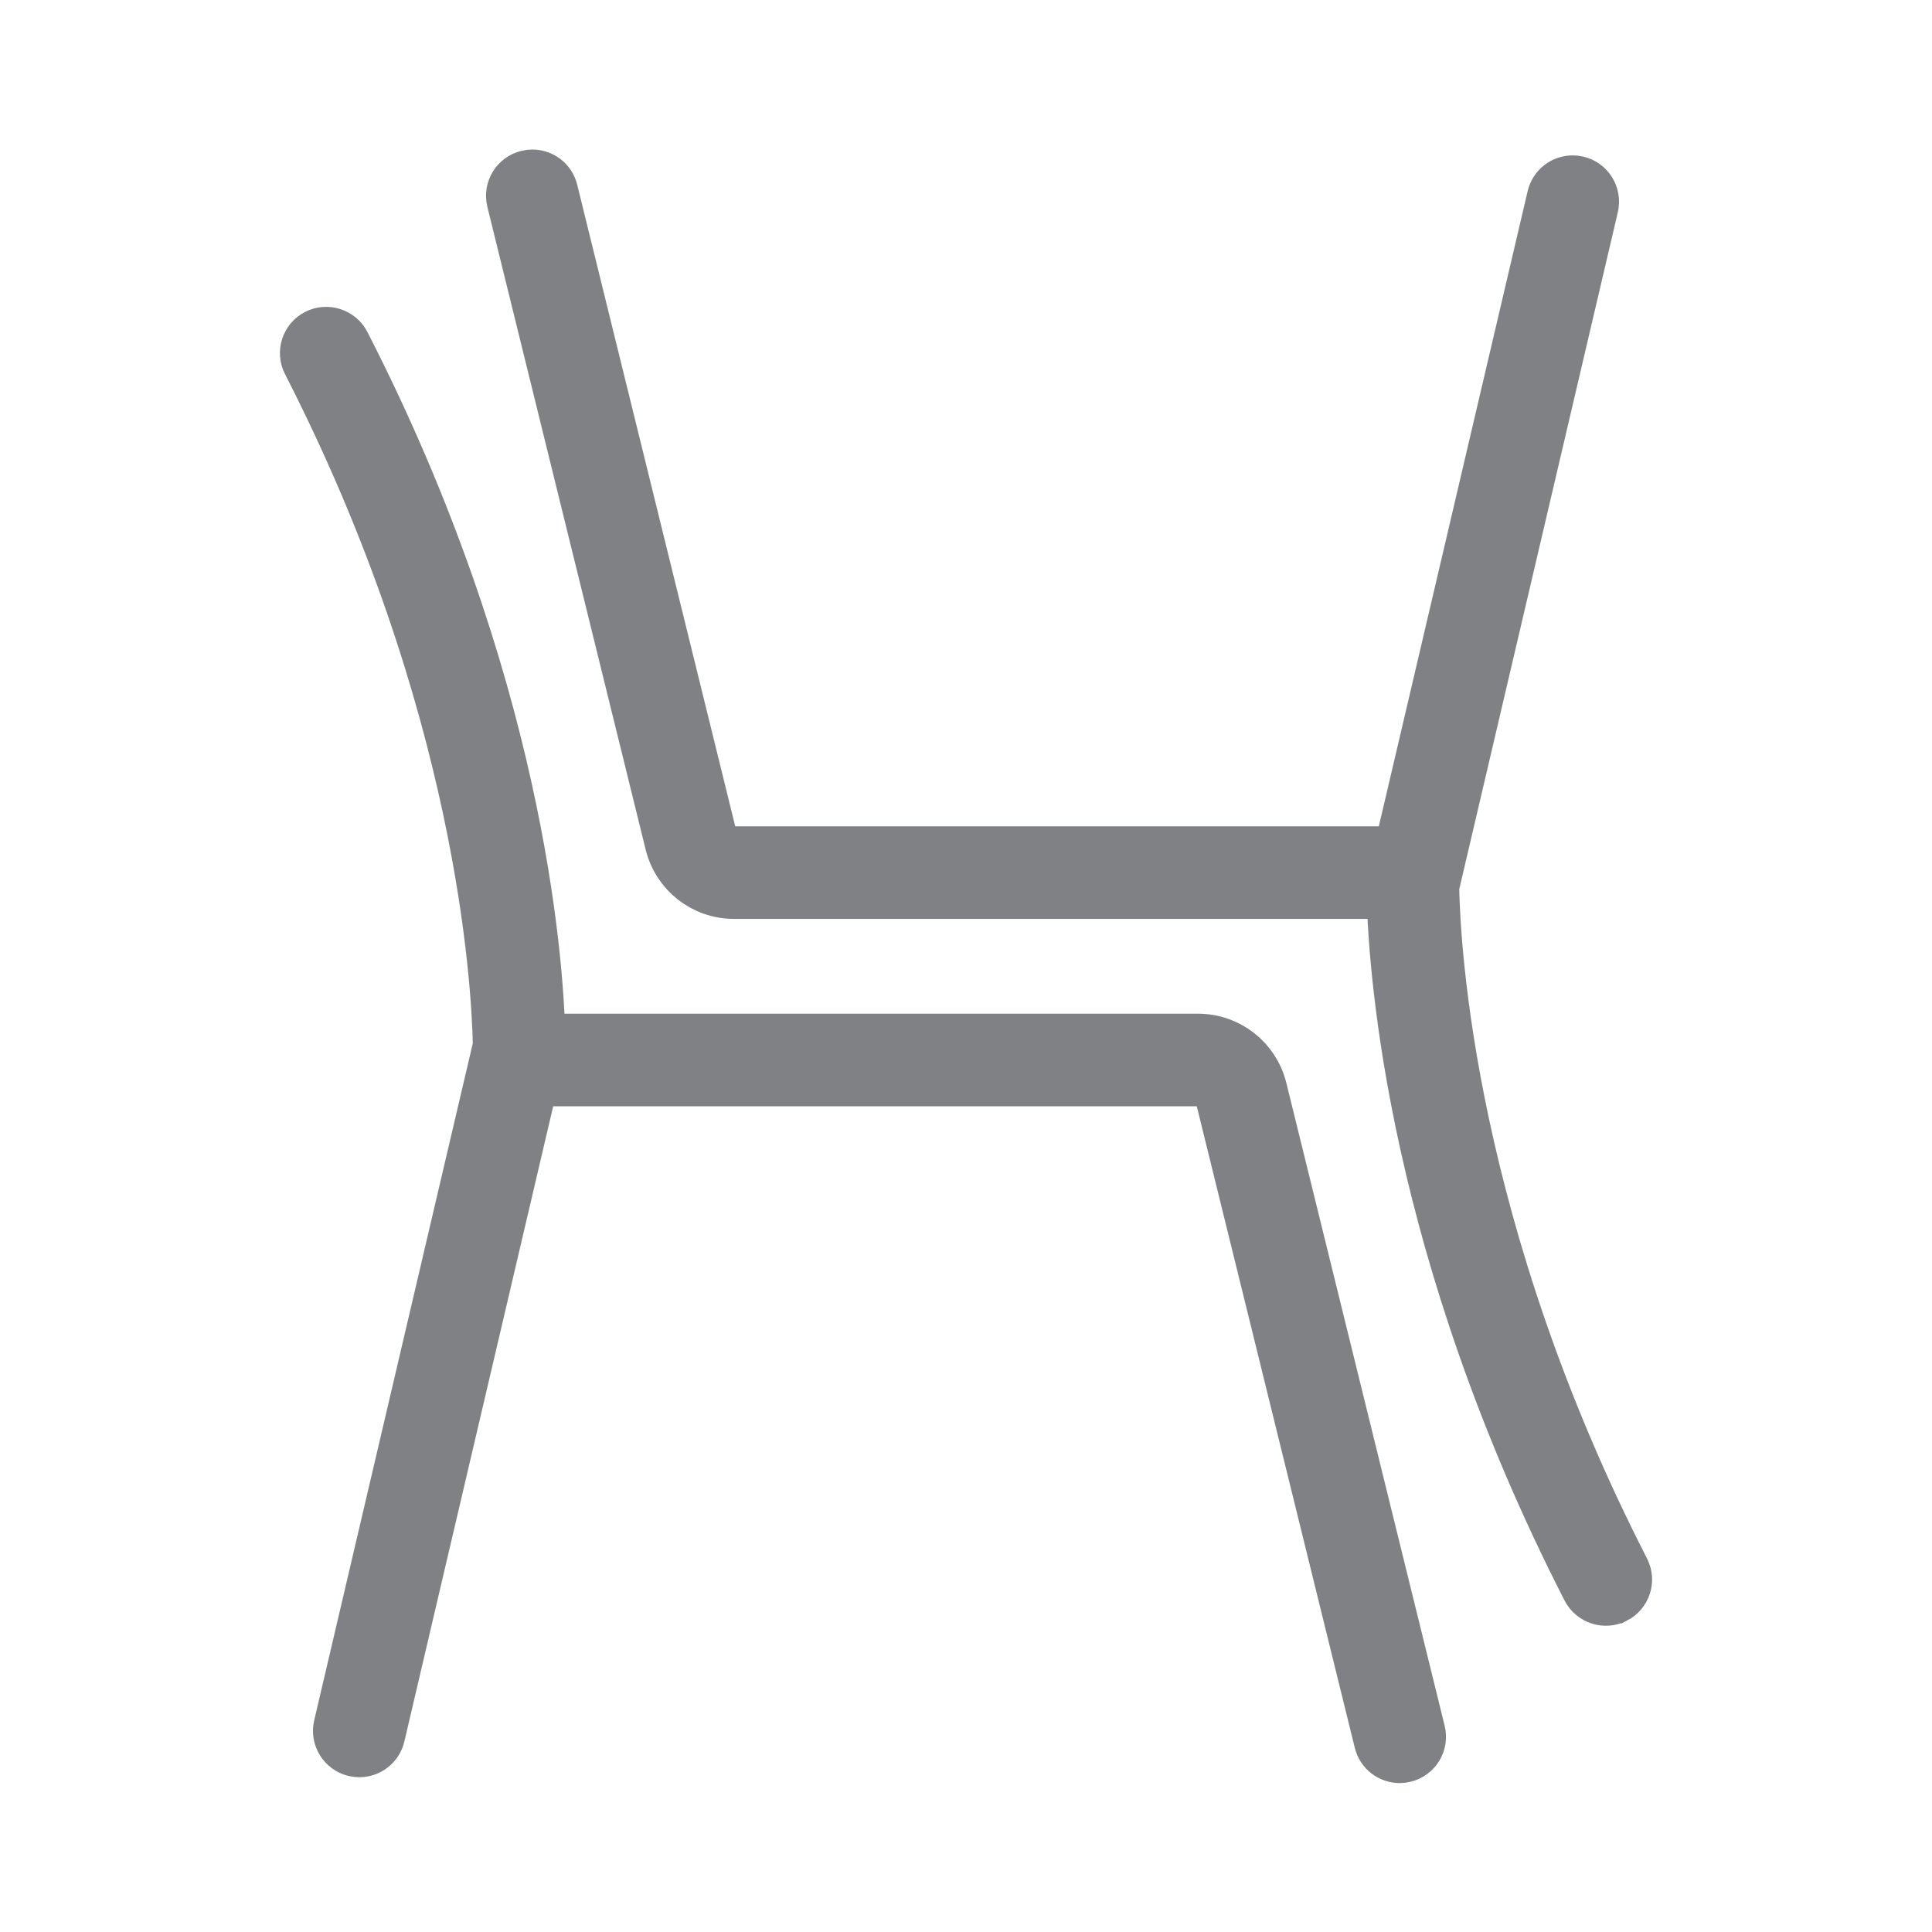
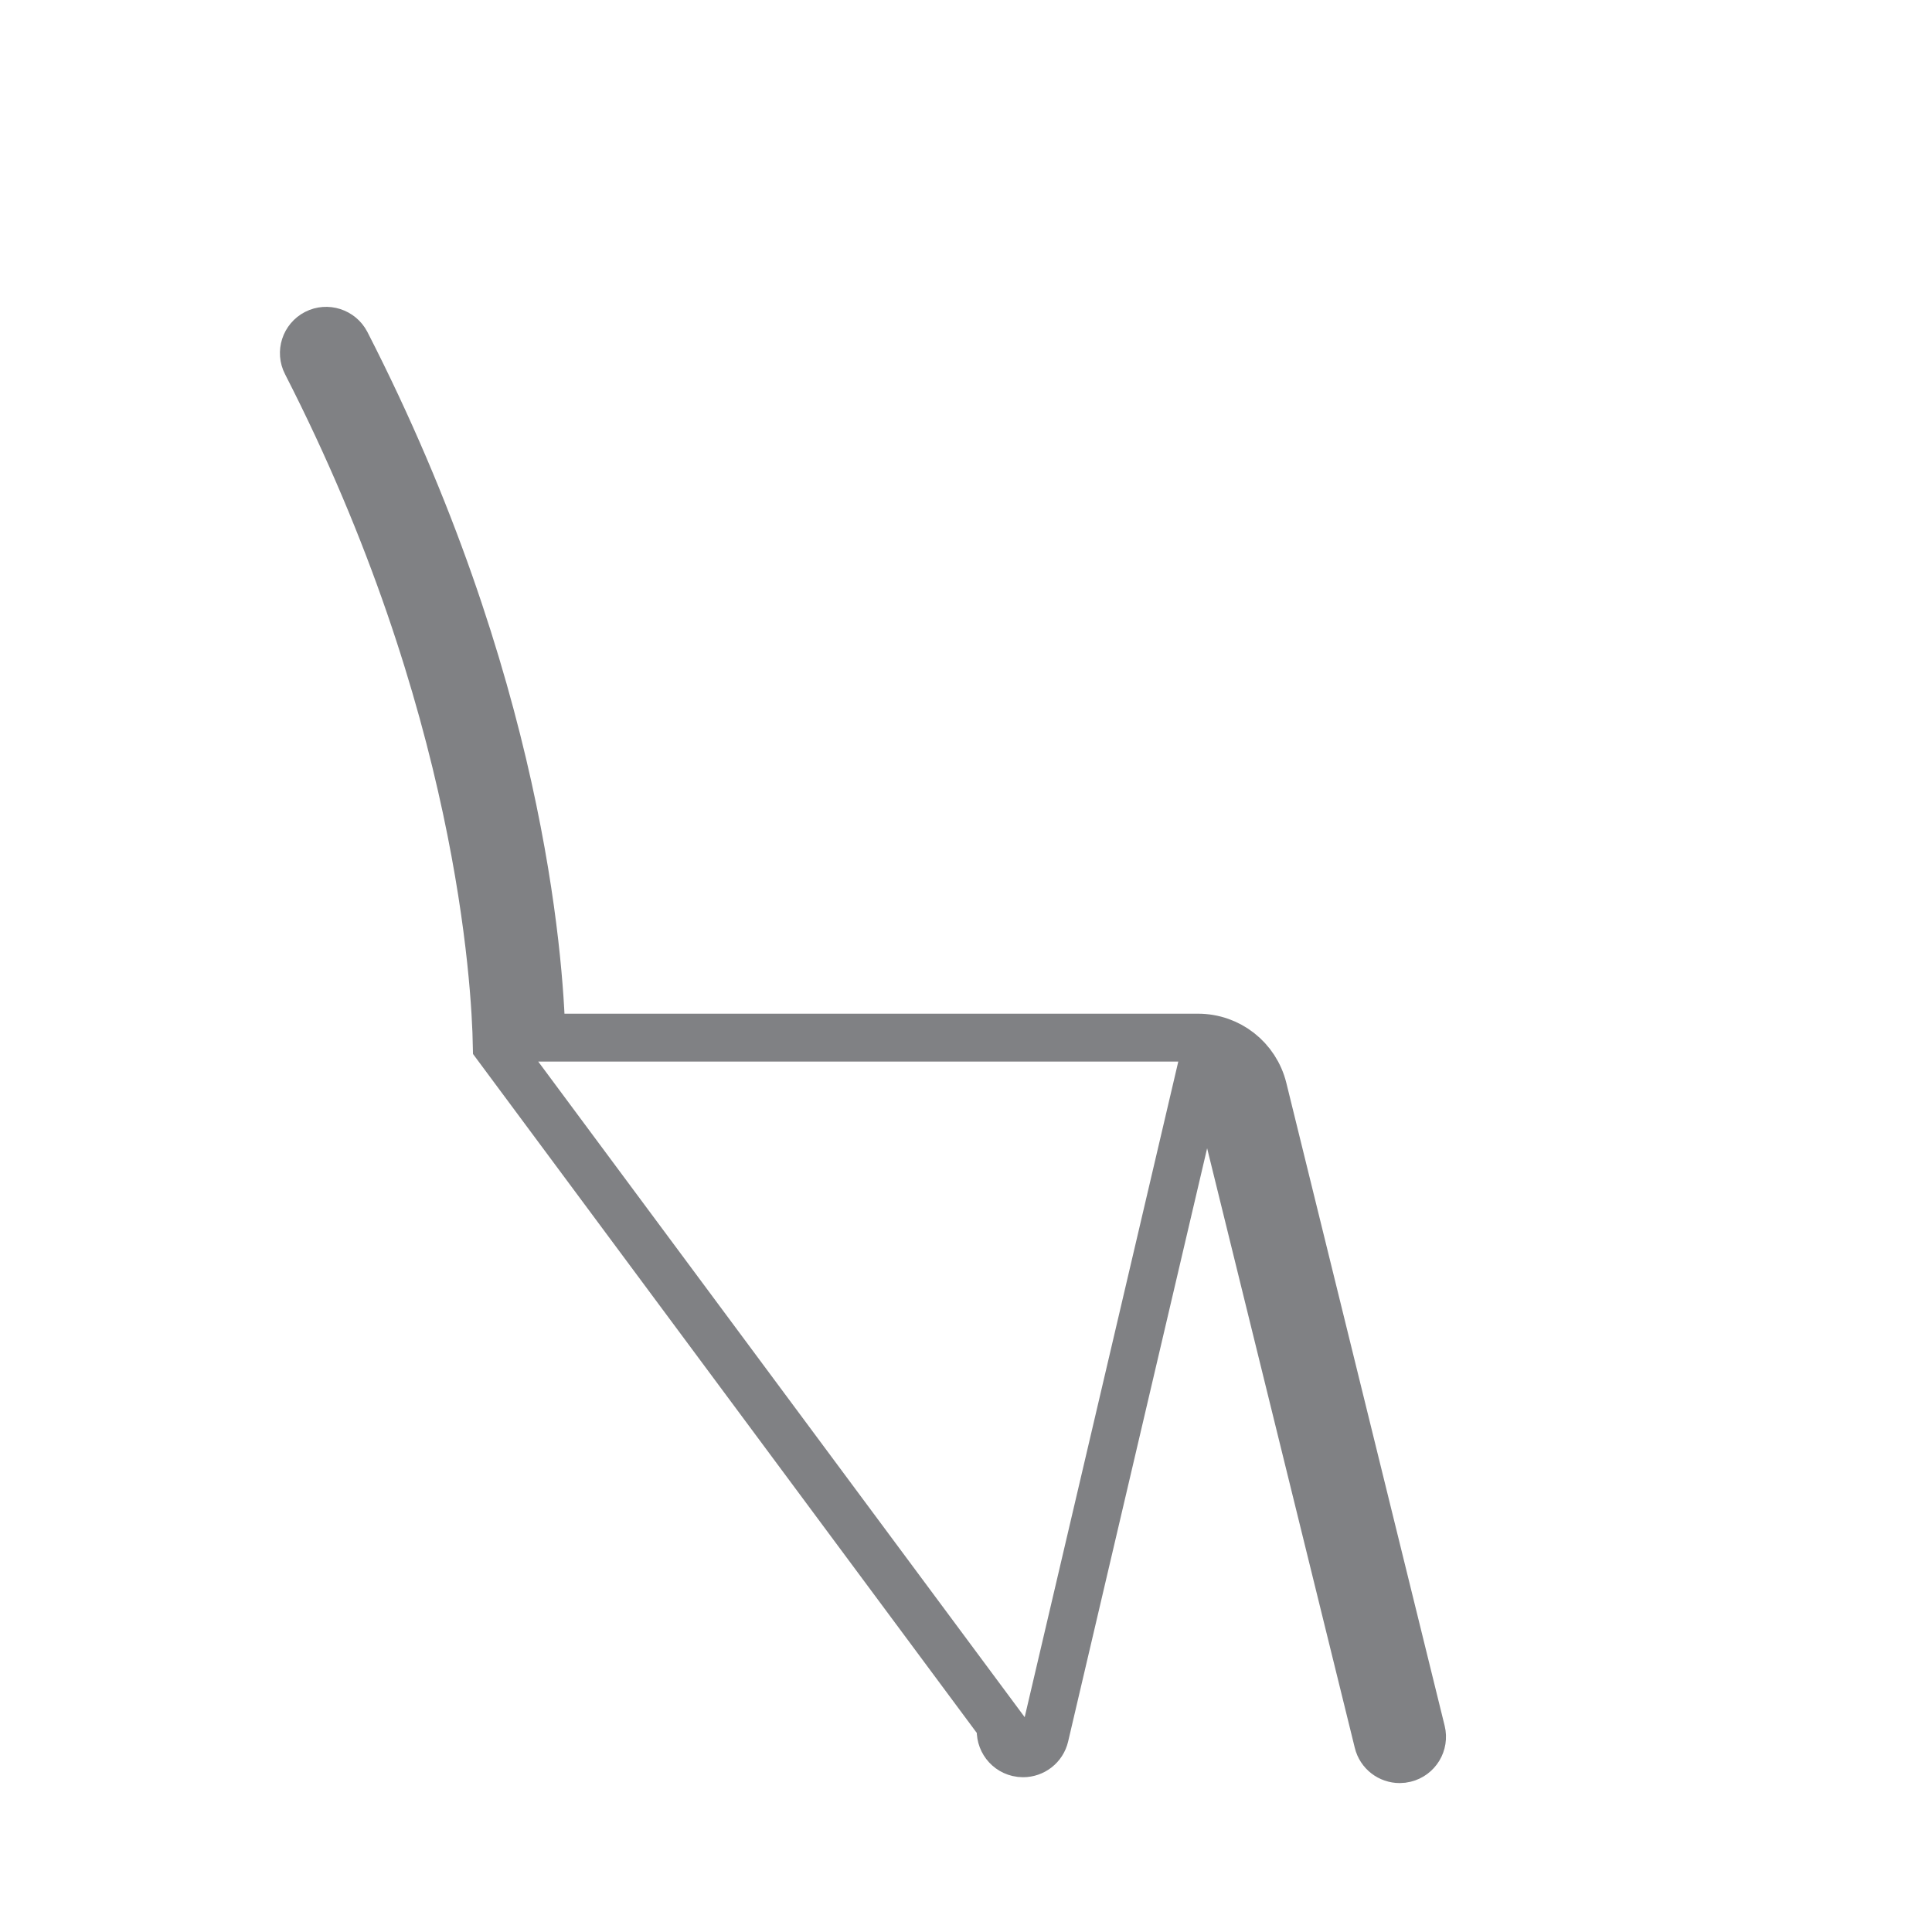
<svg xmlns="http://www.w3.org/2000/svg" xmlns:ns1="http://sodipodi.sourceforge.net/DTD/sodipodi-0.dtd" xmlns:ns2="http://www.inkscape.org/namespaces/inkscape" version="1.1" id="Layer_1" width="64" height="64" viewBox="0 0 2 2.56" enable-background="new 0 0 25 32" xml:space="preserve" ns1:docname="HH.svg" ns2:version="1.4 (e7c3feb100, 2024-10-09)">
  <defs id="defs1" />
  <ns1:namedview id="namedview1" pagecolor="#ffffff" bordercolor="#000000" borderopacity="0.25" ns2:showpageshadow="2" ns2:pageopacity="0.0" ns2:pagecheckerboard="0" ns2:deskcolor="#d1d1d1" ns2:zoom="1.0675" ns2:cx="234.19204" ns2:cy="269.32084" ns2:window-width="1920" ns2:window-height="1011" ns2:window-x="0" ns2:window-y="0" ns2:window-maximized="1" ns2:current-layer="Layer_1">
    <ns2:page x="0" y="0" width="2" height="2.56" id="page2" margin="0" bleed="0" />
  </ns1:namedview>
  <g id="g3" transform="matrix(0.132,0,0,0.132,0.047,0.066)" style="fill:none;stroke:#808184;stroke-width:0.48;stroke-dasharray:none;stroke-opacity:1">
    <g id="g1" transform="matrix(-0.449,0,0,0.449,11.798,2.732)" style="fill:none;stroke:#808184;stroke-width:1.07;stroke-dasharray:none;stroke-opacity:1">
-       <path fill="#808184" d="M 24.728,0.251 C 24.486,0.127 24.182,0.223 24.055,0.469 20.181,8.032 19.732,14.211 19.688,16 H 5.01 c -0.691,0 -1.29,0.469 -1.456,1.142 l -3.539,14.37 c -0.066,0.268 0.098,0.539 0.366,0.604 0.04,0.01 0.08,0.015 0.119,0.015 0.226,0 0.43,-0.152 0.485,-0.381 L 4.524,17.381 C 4.58,17.156 4.779,17 5.01,17 h 14.84 l 3.424,14.614 c 0.054,0.231 0.259,0.386 0.487,0.386 0.037,0 0.076,-0.004 0.114,-0.013 0.269,-0.063 0.436,-0.332 0.373,-0.602 L 20.687,16.184 C 20.713,14.782 21.055,8.518 24.945,0.923 25.071,0.679 24.974,0.377 24.728,0.251 Z" id="path1" style="fill:none;stroke:#808184;stroke-width:1.07;stroke-dasharray:none;stroke-opacity:1" />
+       <path fill="#808184" d="M 24.728,0.251 C 24.486,0.127 24.182,0.223 24.055,0.469 20.181,8.032 19.732,14.211 19.688,16 H 5.01 c -0.691,0 -1.29,0.469 -1.456,1.142 l -3.539,14.37 c -0.066,0.268 0.098,0.539 0.366,0.604 0.04,0.01 0.08,0.015 0.119,0.015 0.226,0 0.43,-0.152 0.485,-0.381 L 4.524,17.381 C 4.58,17.156 4.779,17 5.01,17 l 3.424,14.614 c 0.054,0.231 0.259,0.386 0.487,0.386 0.037,0 0.076,-0.004 0.114,-0.013 0.269,-0.063 0.436,-0.332 0.373,-0.602 L 20.687,16.184 C 20.713,14.782 21.055,8.518 24.945,0.923 25.071,0.679 24.974,0.377 24.728,0.251 Z" id="path1" style="fill:none;stroke:#808184;stroke-width:1.07;stroke-dasharray:none;stroke-opacity:1" />
    </g>
    <g id="g2" transform="matrix(-0.449,0,0,-0.449,12.375,15.668)" style="fill:none;stroke:#808184;stroke-width:1.07;stroke-dasharray:none;stroke-opacity:1">
-       <path fill="#808184" d="m -3.05,0.251 c 0.242,-0.124 0.546,-0.028 0.673,0.218 3.874,7.563 4.323,13.742 4.367,15.531 H 16.668 c 0.691,0 1.29,0.469 1.456,1.142 l 3.539,14.37 c 0.066,0.268 -0.098,0.539 -0.366,0.604 -0.04,0.01 -0.08,0.015 -0.119,0.015 -0.226,0 -0.43,-0.152 -0.485,-0.381 l -3.539,-14.369 c -0.056,-0.225 -0.255,-0.381 -0.486,-0.381 H 1.828 l -3.424,14.614 c -0.054,0.231 -0.259,0.386 -0.487,0.386 -0.037,0 -0.076,-0.004 -0.114,-0.013 -0.269,-0.063 -0.436,-0.332 -0.373,-0.602 l 3.561,-15.201 c -0.026,-1.402 -0.368,-7.666 -4.258,-15.261 -0.126,-0.244 -0.029,-0.546 0.217,-0.672 z" id="path2" style="fill:none;stroke:#808184;stroke-width:1.07;stroke-dasharray:none;stroke-opacity:1" />
-     </g>
+       </g>
  </g>
</svg>